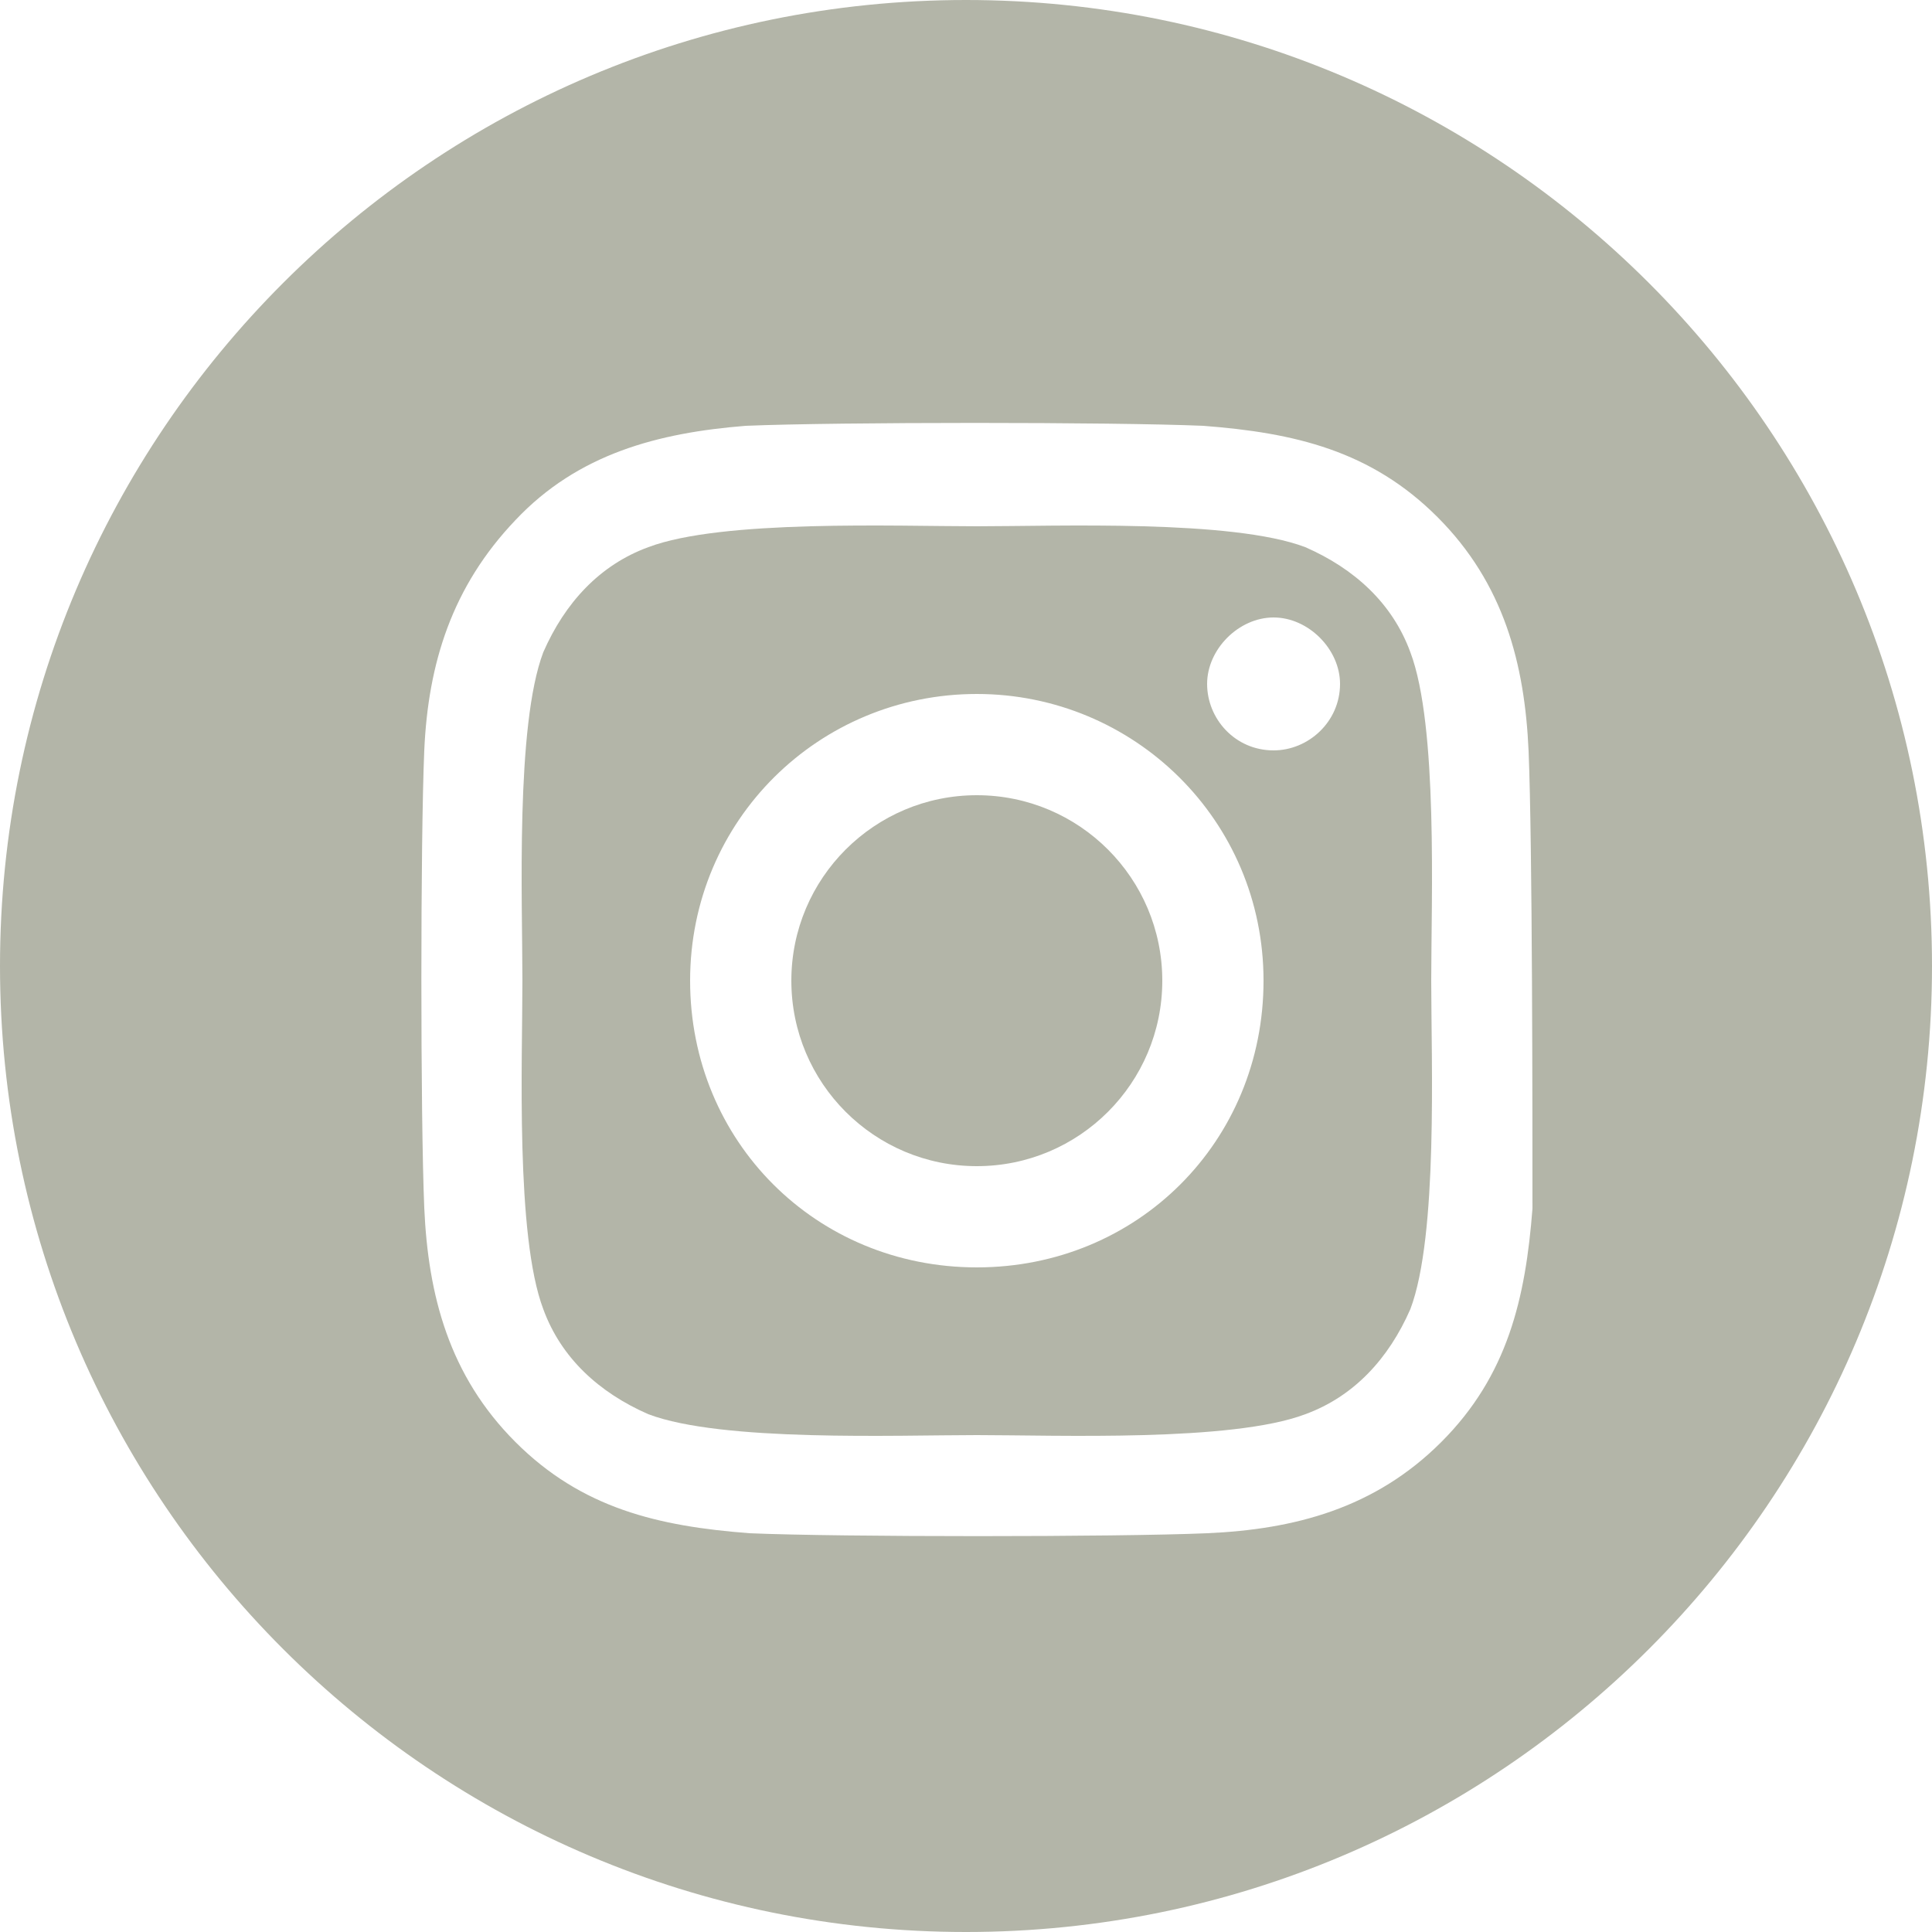
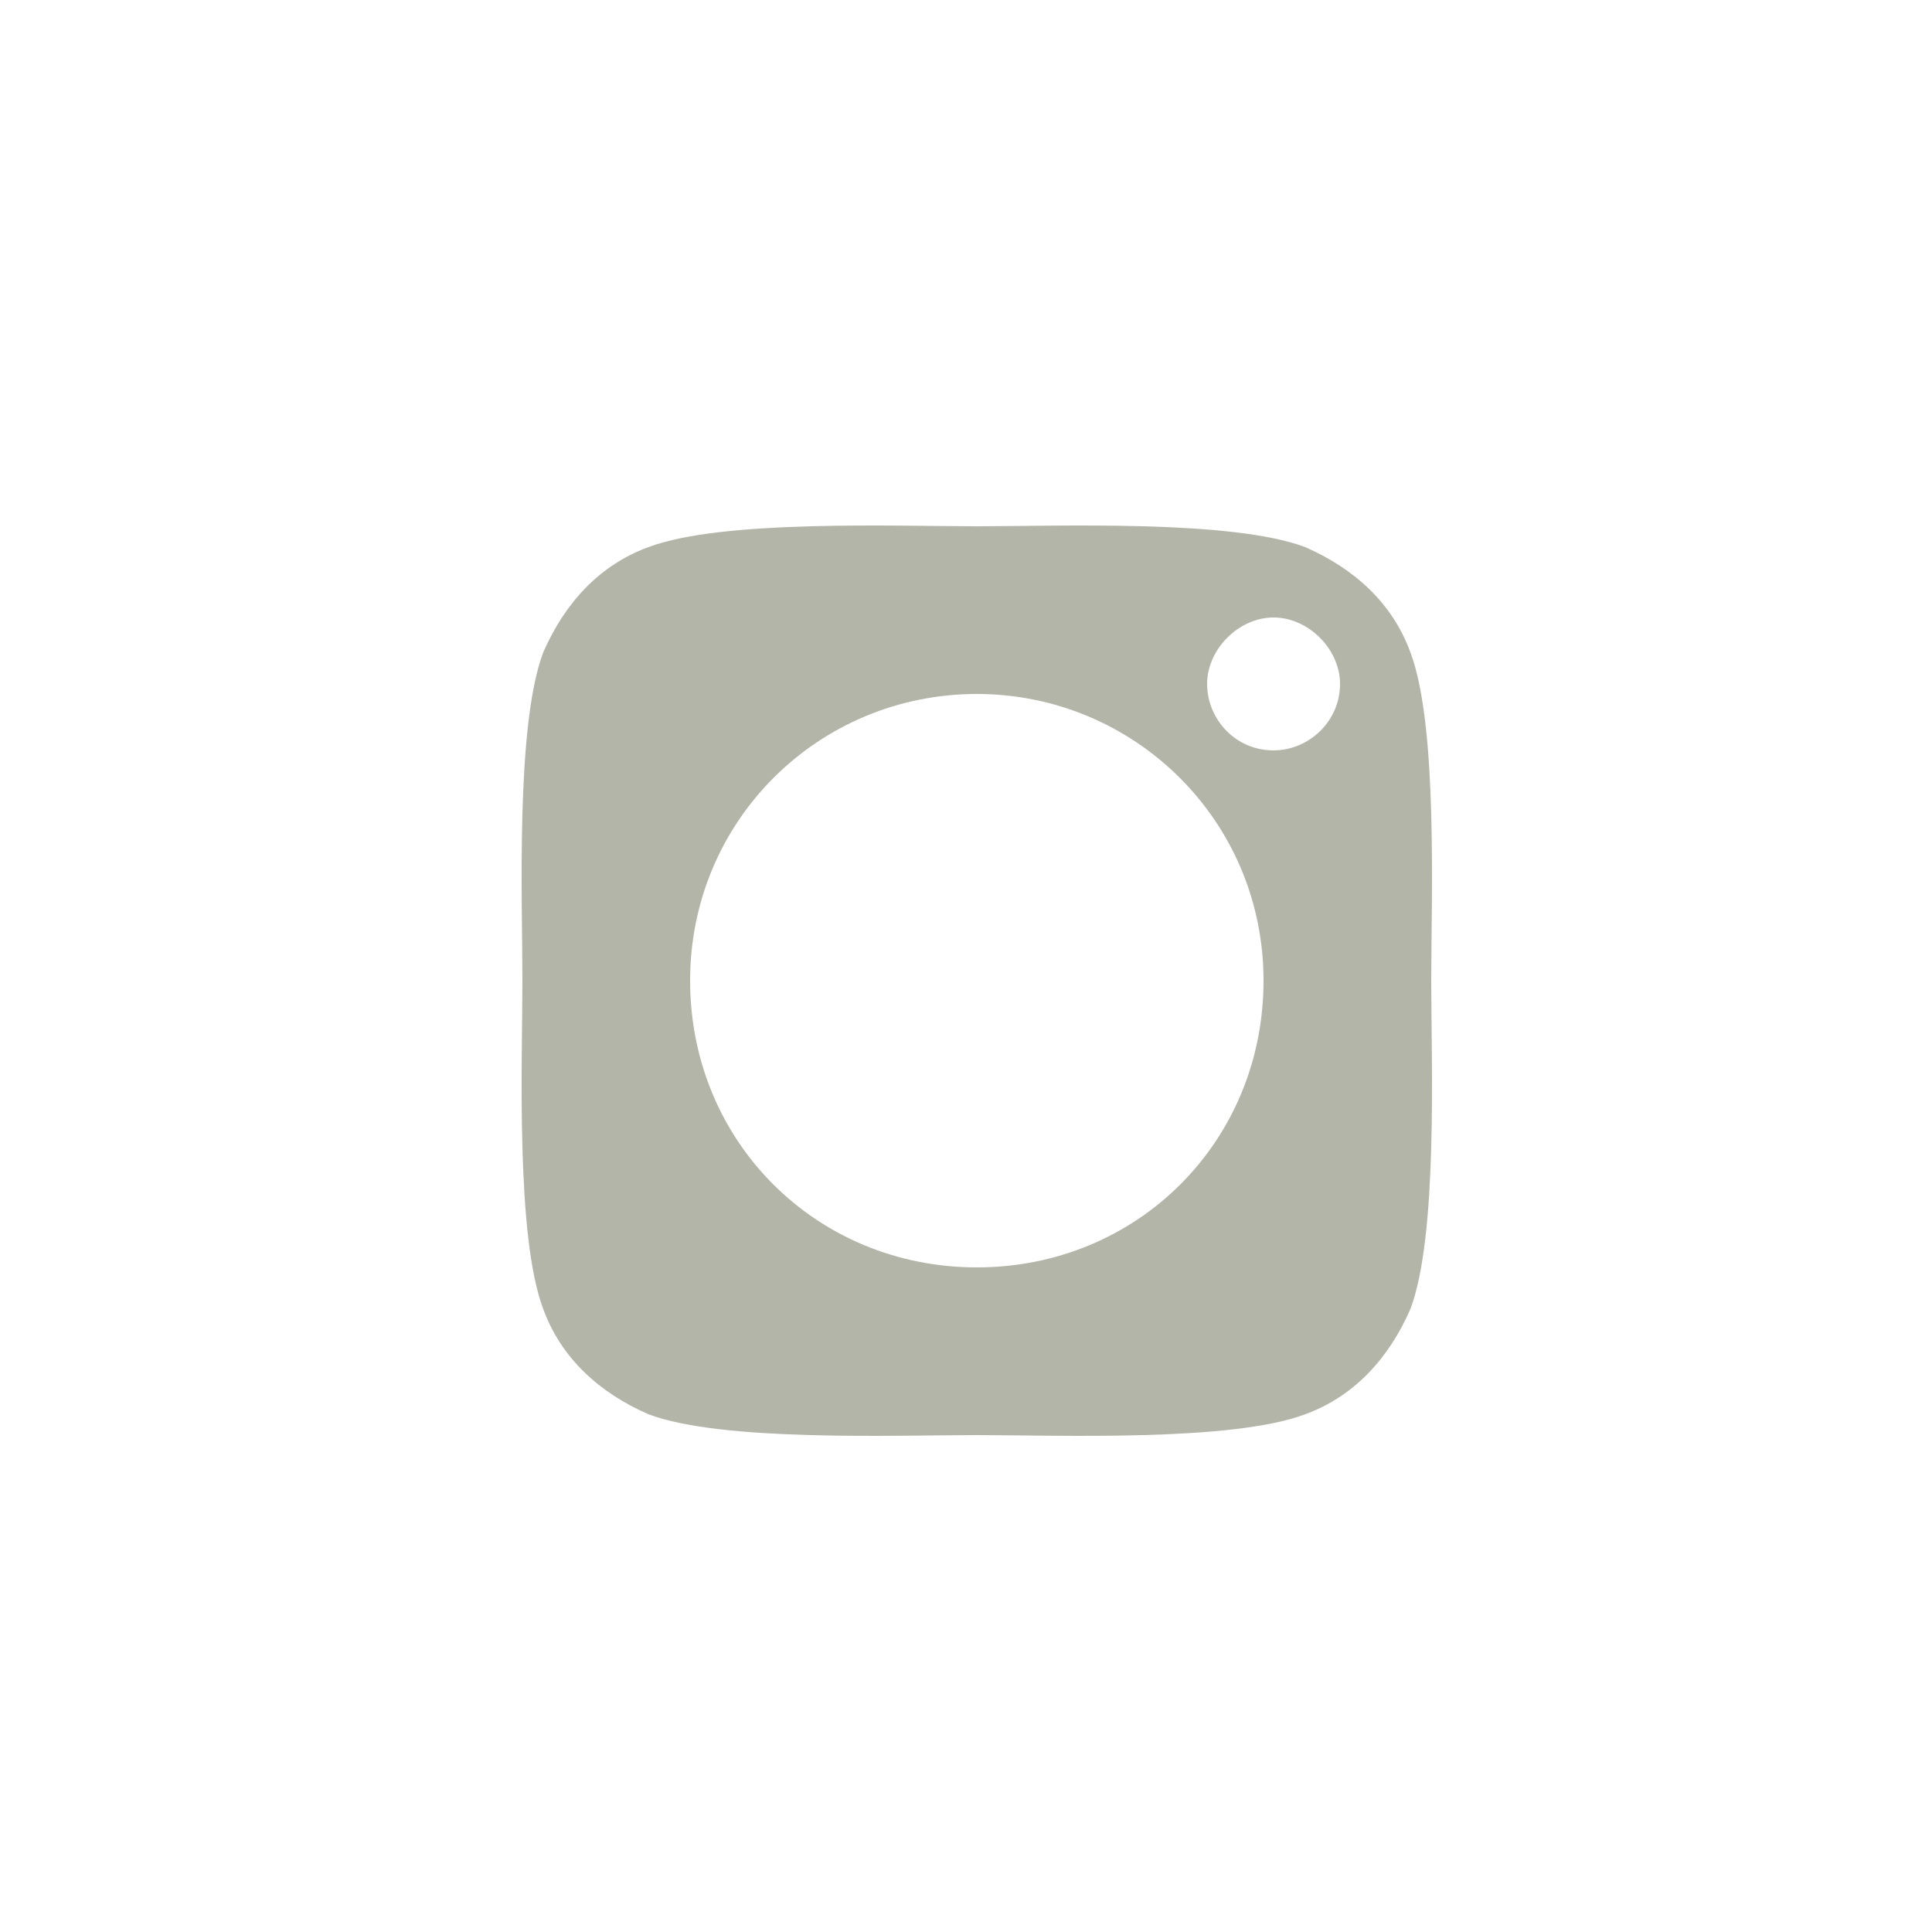
<svg xmlns="http://www.w3.org/2000/svg" version="1.1" id="Layer_1" x="0px" y="0px" viewBox="0 0 250 250" style="enable-background:new 0 0 250 250;" xml:space="preserve">
  <style type="text/css">
	.st0{fill:#B3B5A8;}
</style>
  <g>
    <path class="st0" d="M182.5,84.4c-2.3-6.3-7.2-10.8-13.6-13.6c-9.5-3.6-32.1-2.7-42.5-2.7s-33-0.9-42.5,2.7   c-6.3,2.3-10.8,7.2-13.6,13.6c-3.6,9.5-2.7,32.1-2.7,42.5s-0.9,33,2.7,42.5c2.3,6.3,7.2,10.8,13.6,13.6c9.5,3.6,32.1,2.7,42.5,2.7   s33,0.9,42.5-2.7c6.3-2.3,10.8-7.2,13.6-13.6c3.6-9.5,2.7-32.1,2.7-42.5S186.1,93.9,182.5,84.4z M126.4,164   c-20.8,0-37.1-16.3-37.1-37.1s16.7-37.1,37.1-37.1c20.3,0,37.1,16.3,37.1,37.1S147.2,164,126.4,164z M164.8,97.1   c-5,0-8.6-4.1-8.6-8.6s4.1-8.6,8.6-8.6s8.6,4.1,8.6,8.6C173.4,93.4,169.3,97.1,164.8,97.1z" />
-     <ellipse class="st0" cx="126.4" cy="126.9" rx="24" ry="24" />
-     <path class="st0" d="M125,0C56,0,0,56,0,125s56,125,125,125s125-56,125-125S194,0,125,0z M186.5,186.6c-8.6,8.6-19,11.3-30.3,11.8   c-11.8,0.5-47.5,0.5-59.2,0c-11.8-0.9-21.7-3.2-30.3-11.8s-11.3-19-11.8-30.3c-0.5-11.8-0.5-47.5,0-59.2   c0.5-11.3,3.6-21.2,11.8-29.8c8.1-8.6,18.5-11.3,29.8-12.2c11.8-0.5,47.5-0.5,59.2,0c11.8,0.9,21.7,3.2,30.3,11.8   s11.3,19,11.8,30.3c0.5,12.2,0.5,47.5,0.5,59.2C197.4,168,195.1,178,186.5,186.6z" />
  </g>
</svg>